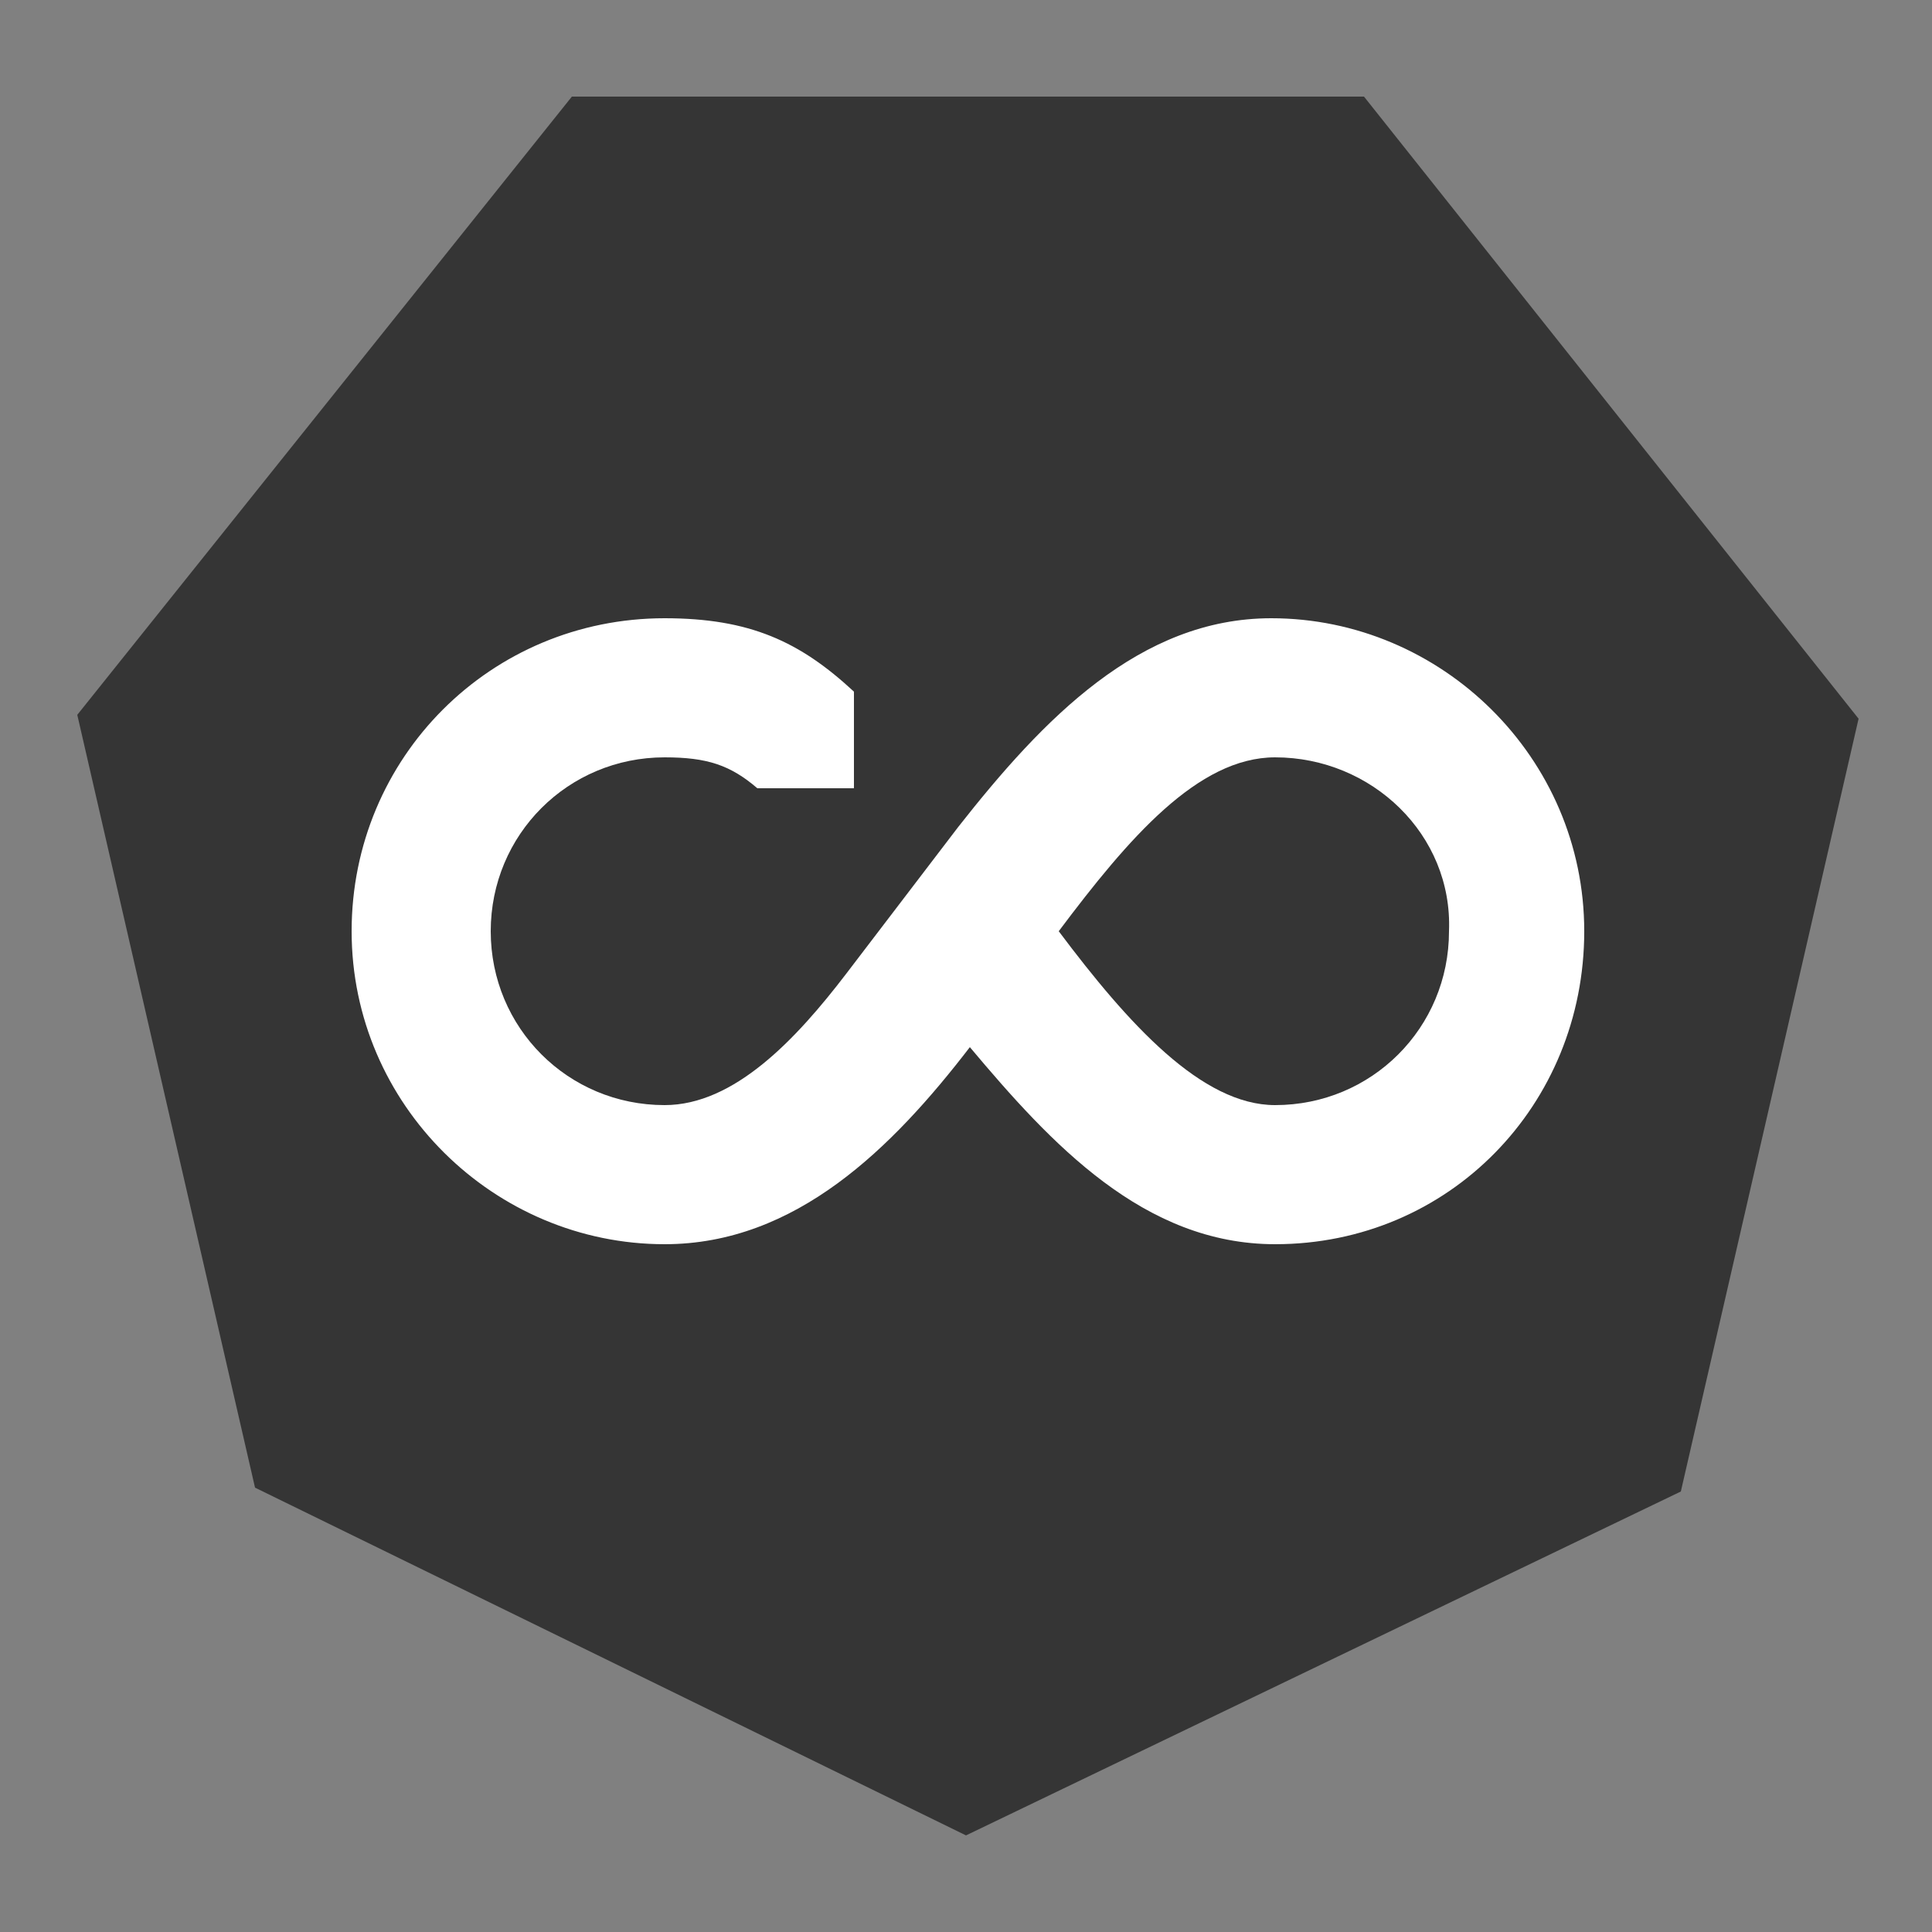
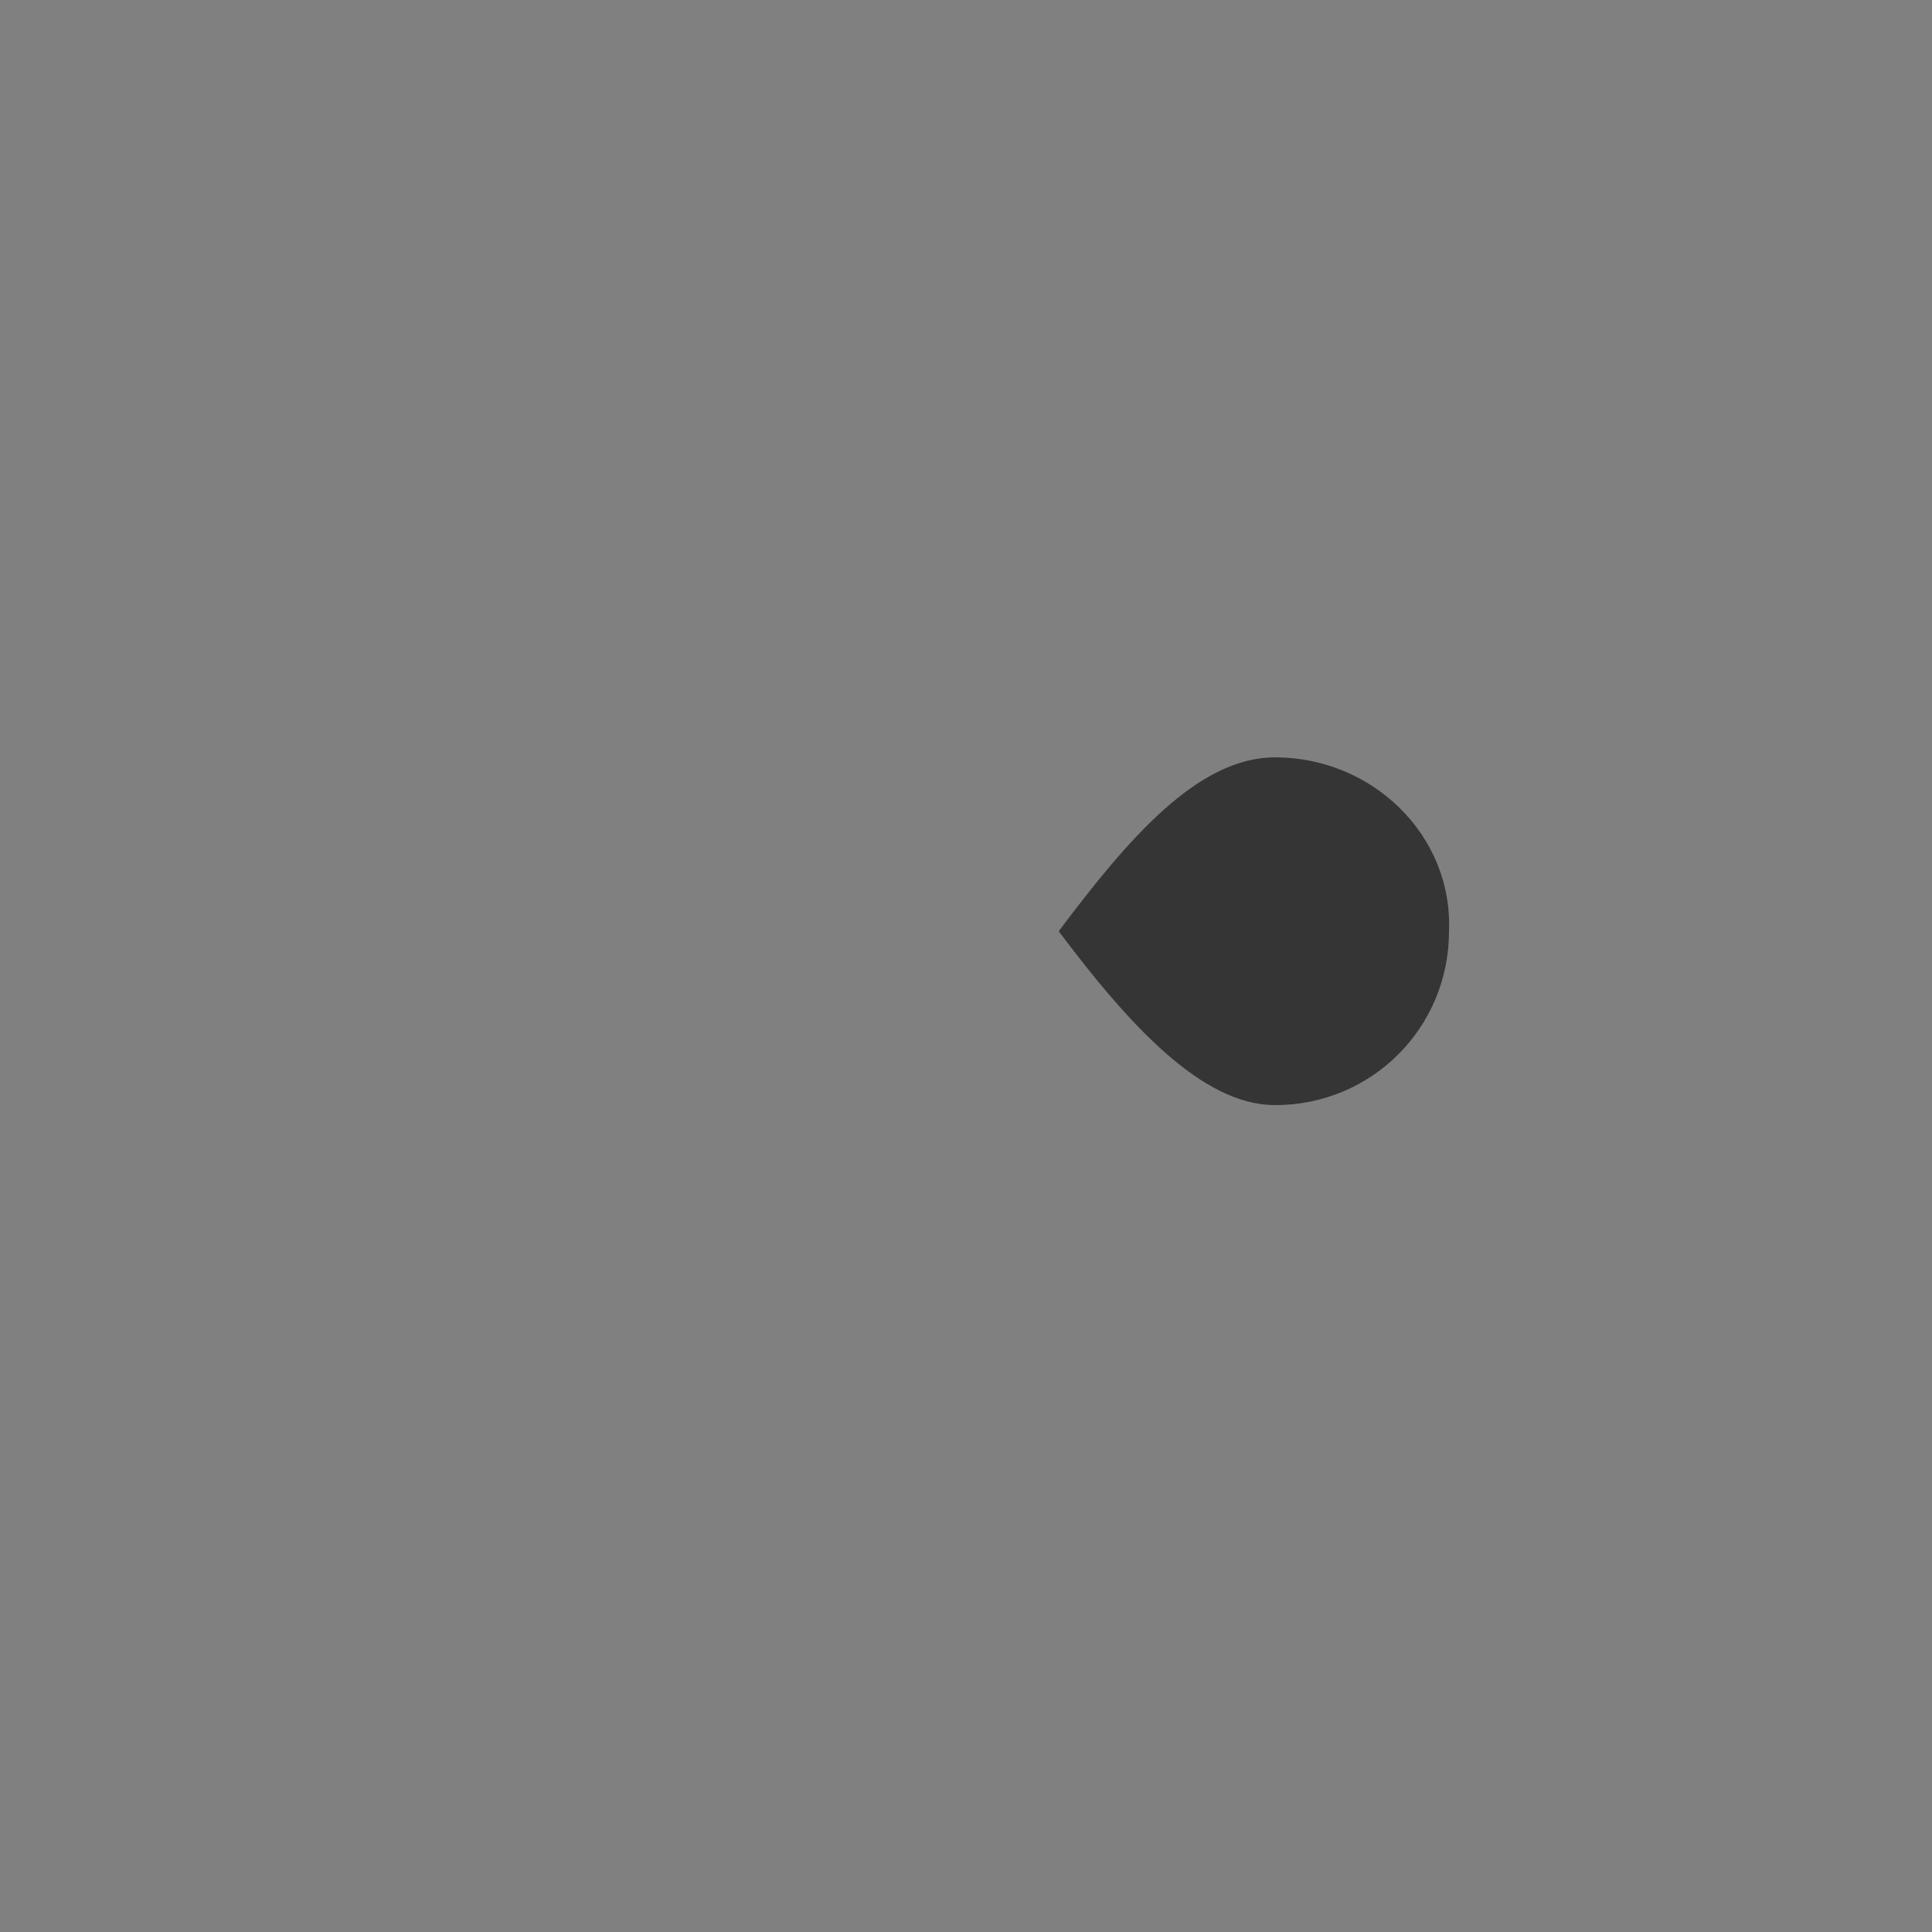
<svg xmlns="http://www.w3.org/2000/svg" version="1.1" id="Layer_1" x="0px" y="0px" viewBox="0 0 50 50" style="enable-background:new 0 0 50 50;" xml:space="preserve">
  <rect x="0" y="0" width="50" height="50" fill="#808080" stroke="none" />
  <style type="text/css">
	.st0{fill:#FFFFFF;}
	.st1{fill:#353535;}
</style>
-   <rect x="8.3" y="13.8" class="st0" width="34.1" height="21.8" />
  <g>
-     <path class="st1" d="M35.3,2.5H14.8L2,18.5l4.6,20L25,47.5l18.5-8.9l4.6-20L35.3,2.5z M33,32.2c-3.4,0-5.8-2.6-7.9-5.1   c-2,2.6-4.5,5.1-7.9,5.1c-4.4,0-8.1-3.6-8.1-8.1s3.6-8.1,8.1-8.1c2.2,0,3.5,0.6,4.9,1.9l0,2.5l-2.5,0c-0.7-0.6-1.3-0.8-2.4-0.8   c-2.5,0-4.5,2-4.5,4.5c0,2.5,2,4.5,4.5,4.5c1.8,0,3.4-1.7,4.7-3.4l2.9-3.8c2.2-2.8,4.7-5.4,8.1-5.4c4.4,0,8.1,3.6,8.1,8.1   S37.5,32.2,33,32.2z" />
    <path class="st1" d="M33,19.6c-2,0-3.8,2.1-5.6,4.5c1.8,2.4,3.7,4.5,5.6,4.5c2.5,0,4.5-2,4.5-4.5C37.6,21.6,35.5,19.6,33,19.6z" />
  </g>
</svg>